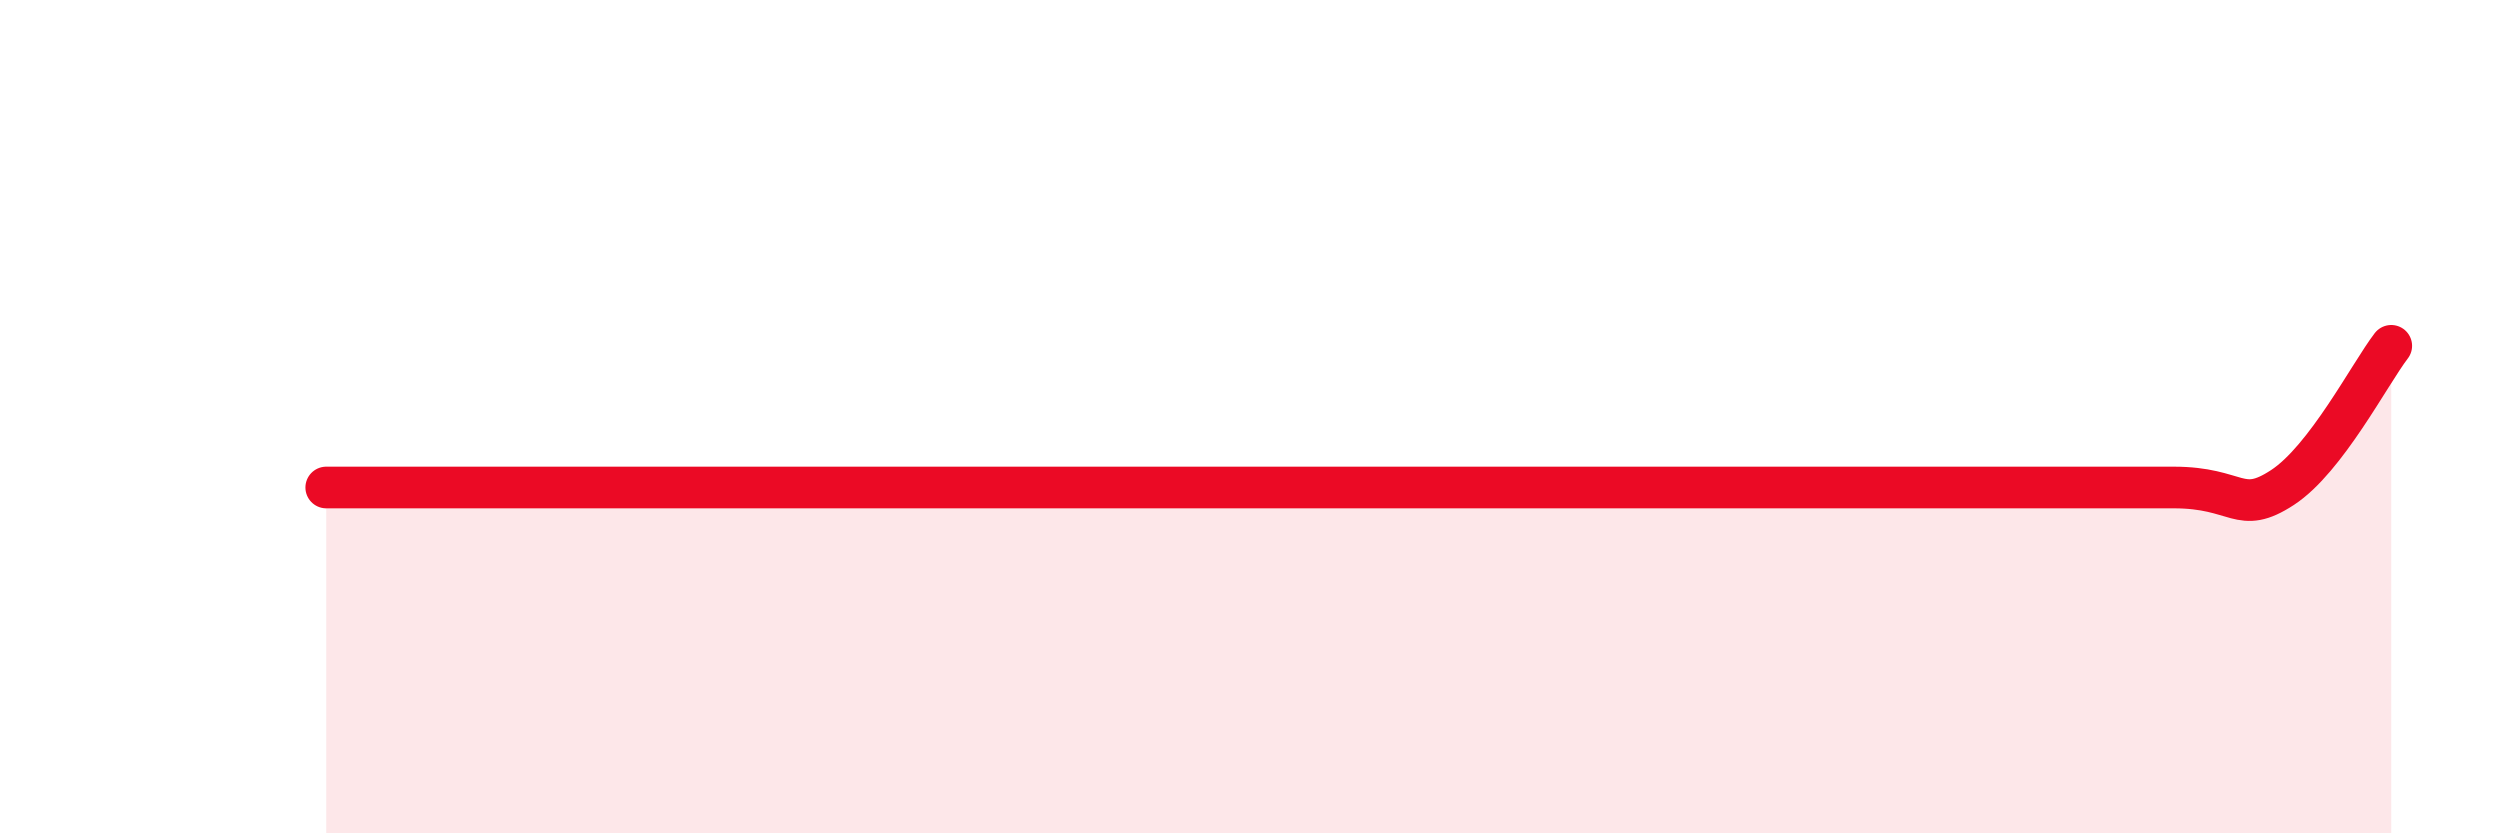
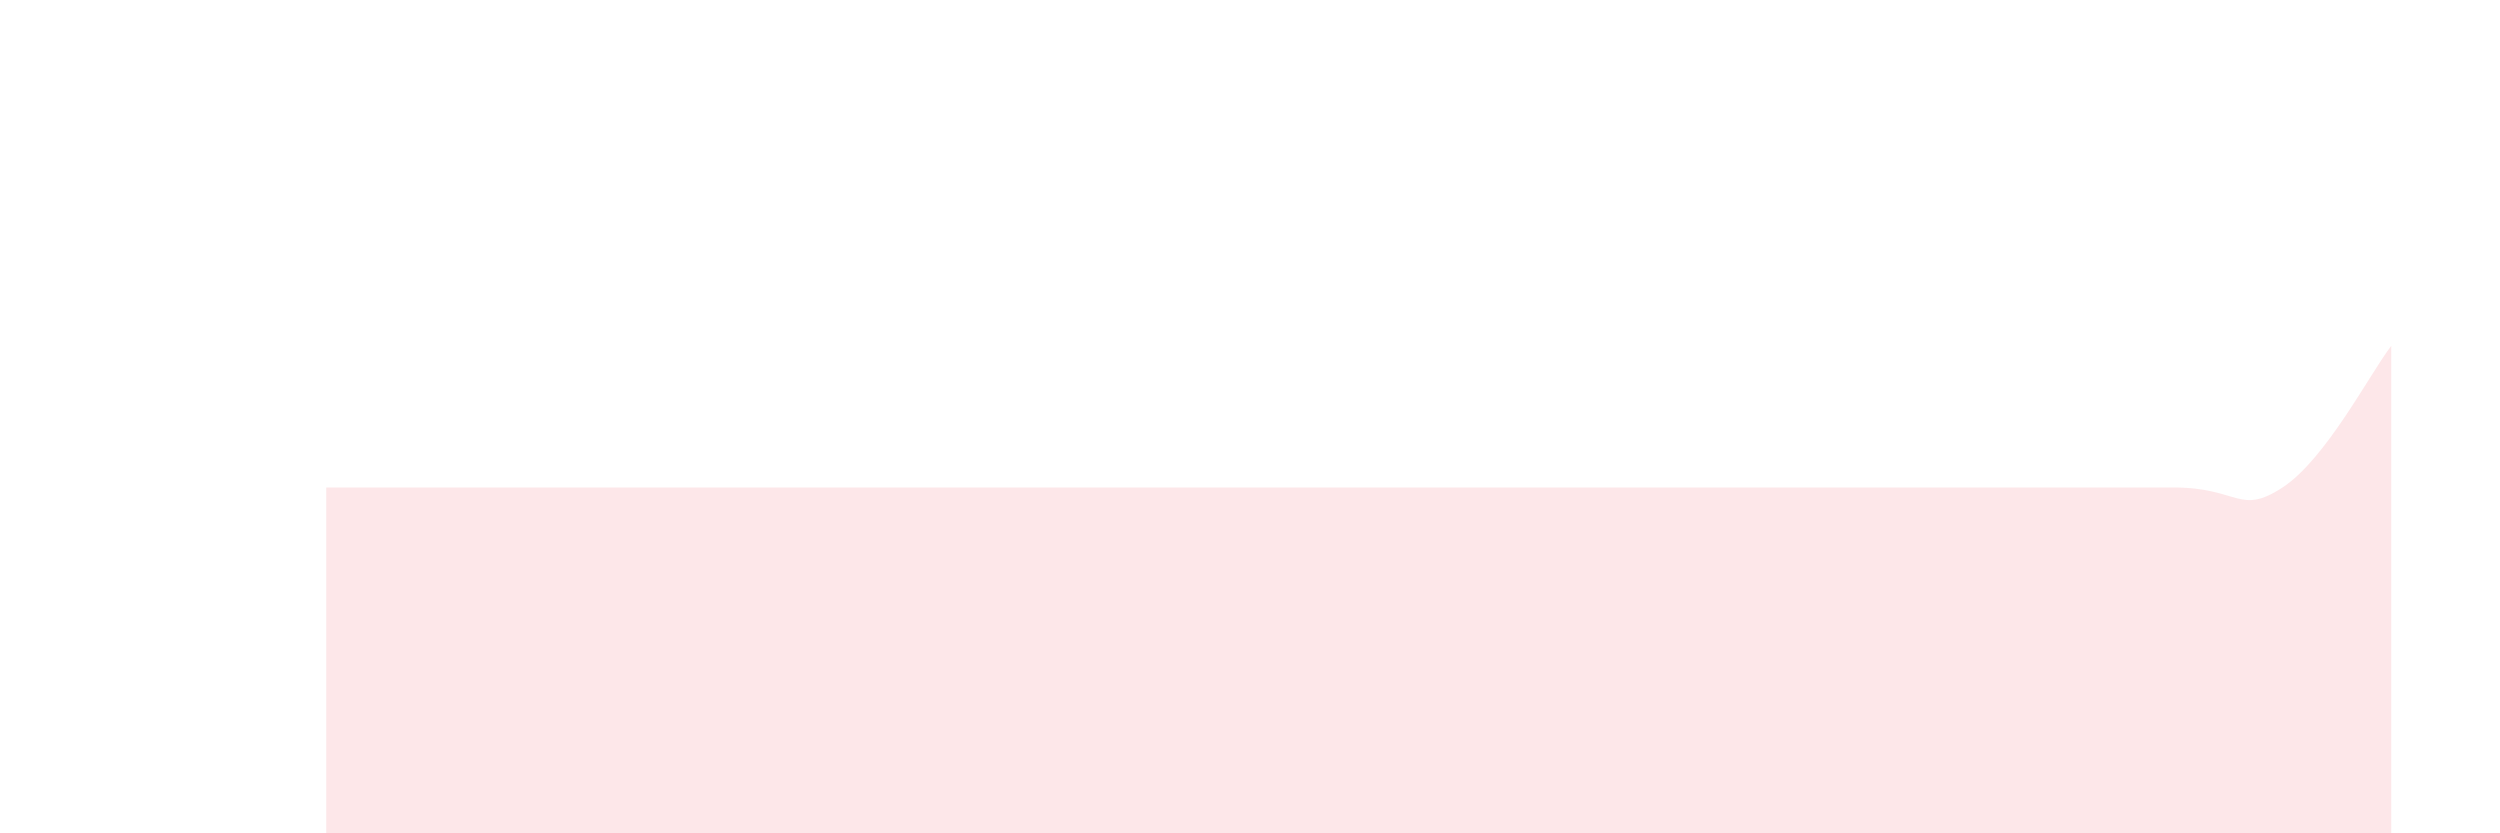
<svg xmlns="http://www.w3.org/2000/svg" width="60" height="20" viewBox="0 0 60 20">
  <path d="M 7.83,11.7 C 8.35,11.7 9.39,11.7 10.43,11.7 C 11.47,11.7 12,11.7 13.04,11.7 C 14.08,11.7 14.61,11.7 15.65,11.7 C 16.69,11.7 17.22,11.7 18.26,11.7 C 19.3,11.7 19.83,11.7 20.87,11.7 C 21.91,11.7 22.44,11.7 23.48,11.7 C 24.52,11.7 25.05,11.7 26.09,11.7 C 27.13,11.7 27.66,11.7 28.7,11.7 C 29.74,11.7 30.26,11.7 31.3,11.7 C 32.34,11.7 32.87,11.7 33.91,11.7 C 34.95,11.7 35.48,11.7 36.52,11.7 C 37.56,11.7 38.09,11.7 39.13,11.7 C 40.17,11.7 40.7,11.7 41.74,11.7 C 42.78,11.7 43.31,11.7 44.35,11.7 C 45.39,11.7 45.4,11.7 46.96,11.7 C 48.52,11.7 50.61,11.7 52.17,11.7 C 53.73,11.7 53.74,12.38 54.78,11.7 C 55.82,11.02 56.87,8.98 57.39,8.3L57.39 20L7.83 20Z" fill="#EB0A25" opacity="0.1" stroke-linecap="round" stroke-linejoin="round" />
-   <path d="M 7.83,11.7 C 8.35,11.7 9.39,11.7 10.43,11.7 C 11.47,11.7 12,11.7 13.04,11.7 C 14.08,11.7 14.61,11.7 15.65,11.7 C 16.69,11.7 17.22,11.7 18.26,11.7 C 19.3,11.7 19.83,11.7 20.87,11.7 C 21.91,11.7 22.44,11.7 23.48,11.7 C 24.52,11.7 25.05,11.7 26.09,11.7 C 27.13,11.7 27.66,11.7 28.7,11.7 C 29.74,11.7 30.26,11.7 31.3,11.7 C 32.34,11.7 32.87,11.7 33.91,11.7 C 34.95,11.7 35.48,11.7 36.52,11.7 C 37.56,11.7 38.09,11.7 39.13,11.7 C 40.17,11.7 40.7,11.7 41.74,11.7 C 42.78,11.7 43.31,11.7 44.35,11.7 C 45.39,11.7 45.4,11.7 46.96,11.7 C 48.52,11.7 50.61,11.7 52.17,11.7 C 53.73,11.7 53.74,12.38 54.78,11.7 C 55.82,11.02 56.87,8.98 57.39,8.3" stroke="#EB0A25" stroke-width="1" fill="none" stroke-linecap="round" stroke-linejoin="round" />
</svg>